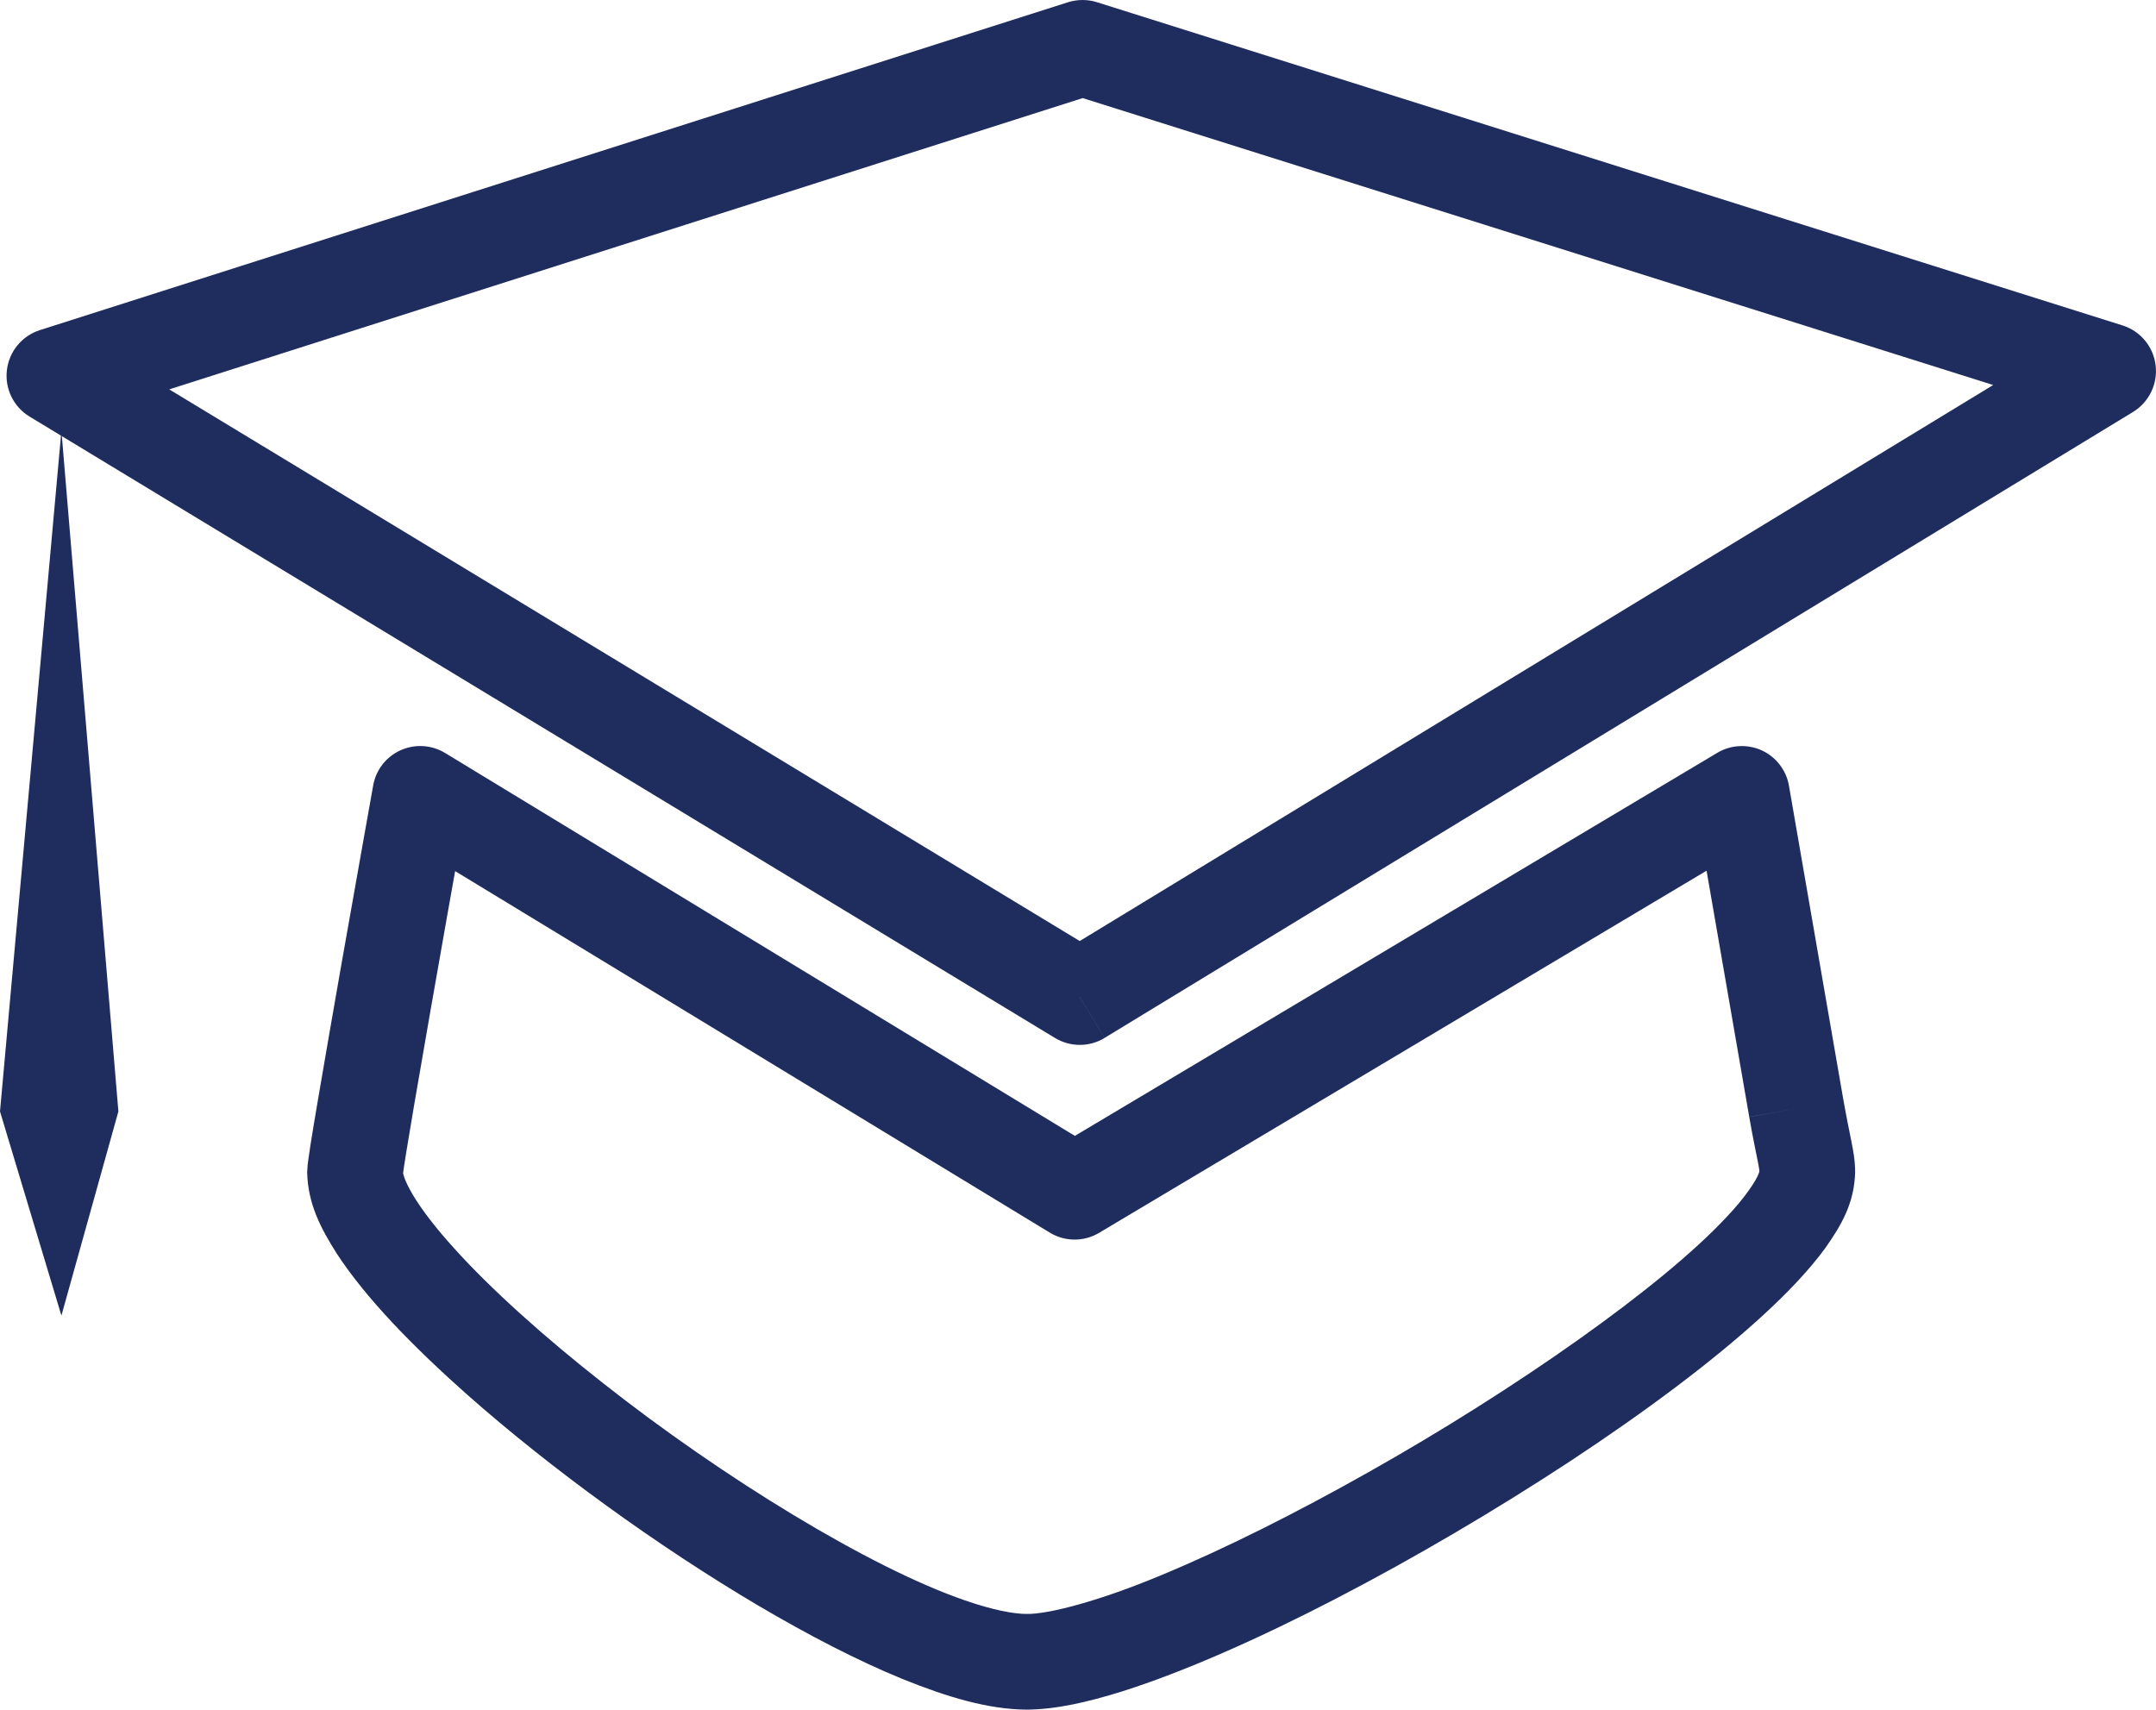
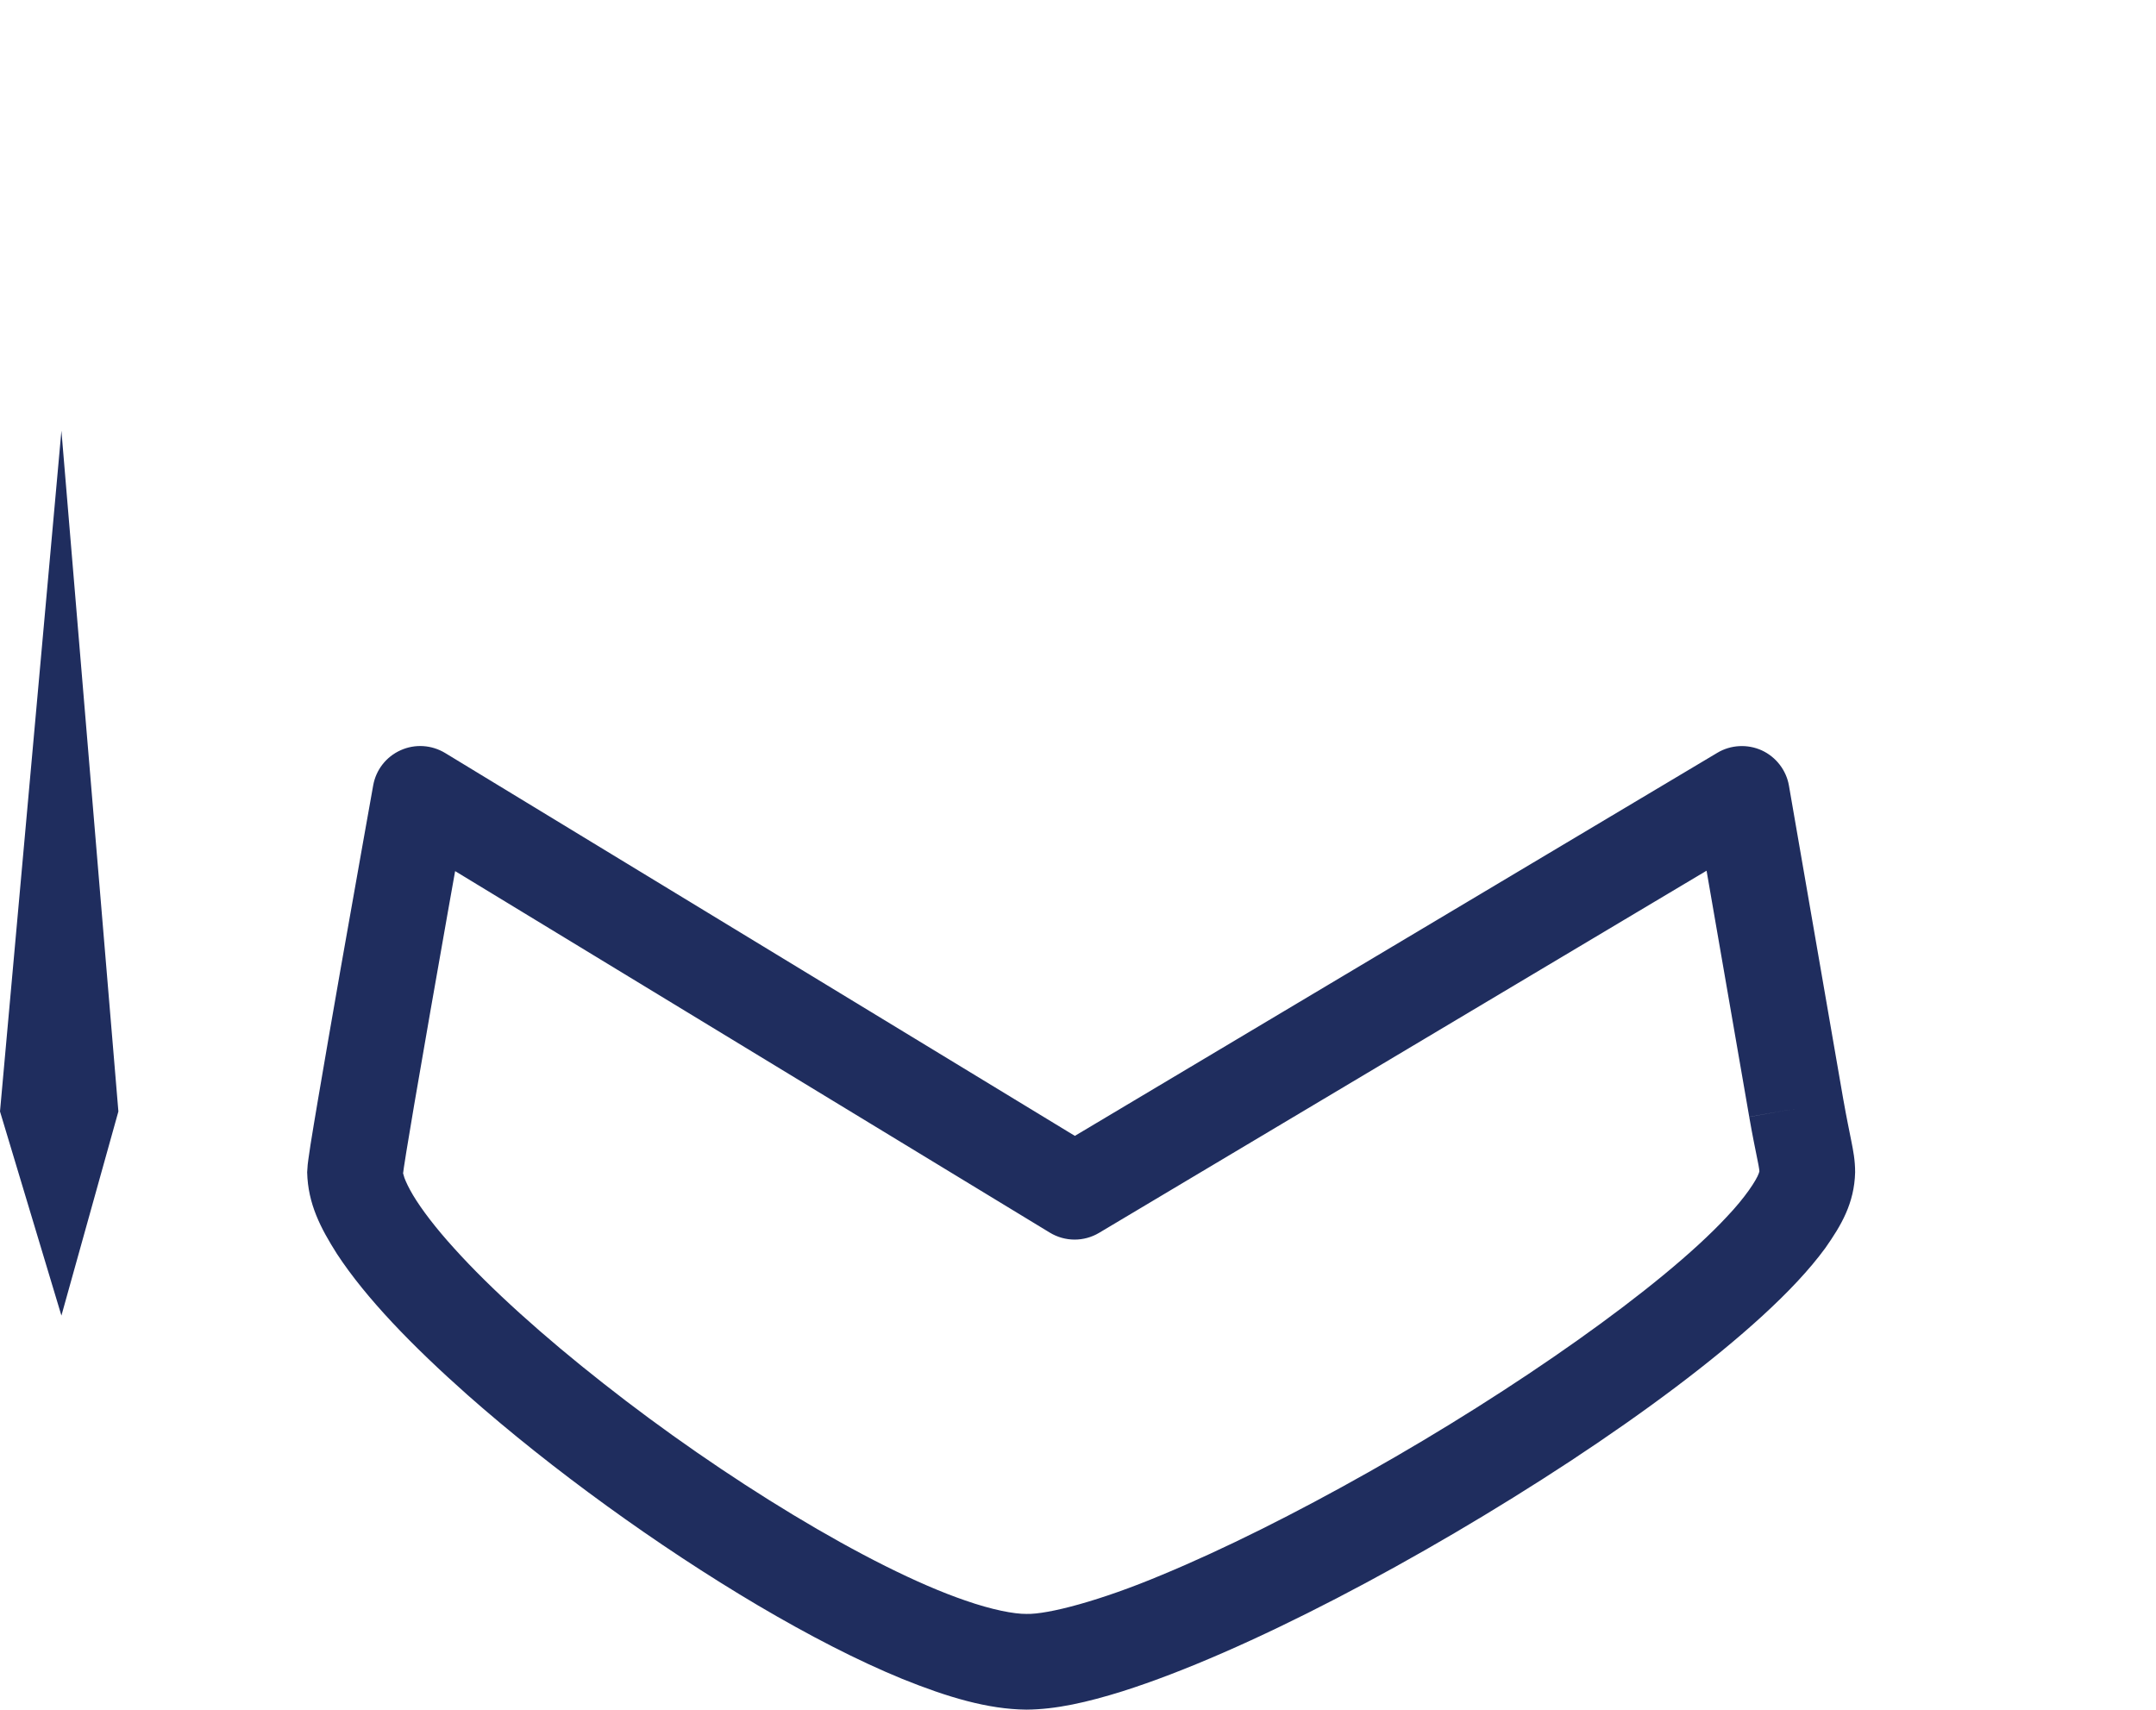
<svg xmlns="http://www.w3.org/2000/svg" id="Layer_2" viewBox="0 0 28.154 22.327">
  <g id="Layer_1-2">
    <path d="M23.458,14.478l.615-.106-.712-4.111c-.034-.201-.168-.375-.354-.461-.186-.085-.406-.074-.581.031l-8.39,5.003-8.223-5c-.177-.107-.394-.121-.582-.036-.189.085-.322.256-.358.46,0,0-.213,1.191-.427,2.405-.106.607-.213,1.22-.293,1.694-.04.237-.074.439-.098.591l-.028.19-.009.071-.007.1c.01.415.177.731.389,1.066.379.578.978,1.197,1.708,1.845,1.095.967,2.478,1.97,3.792,2.747.658.388,1.297.719,1.883.959.59.238,1.114.396,1.621.401.386-.003.791-.095,1.255-.24,1.605-.509,3.896-1.724,5.846-3.005.973-.641,1.853-1.296,2.513-1.901.331-.304.607-.594.819-.884.205-.293.378-.581.388-.988,0-.157-.025-.284-.051-.414-.026-.133-.059-.286-.101-.524l-.615.107-.616.108c.045.259.083.436.106.553.025.119.028.158.027.17h.107l-.106-.016v.016s.106,0,.106,0l-.106-.016-.009.03c-.03.088-.176.314-.419.569-.852.917-2.78,2.266-4.676,3.333-.949.536-1.896,1.01-2.701,1.343-.798.336-1.488.517-1.767.509-.161.002-.452-.054-.801-.176-1.24-.425-3.169-1.608-4.722-2.833-.779-.611-1.473-1.235-1.951-1.766-.24-.264-.424-.506-.536-.693-.056-.094-.093-.173-.113-.227l-.018-.061-.002-.012h-.481l.48.039v-.039s-.48,0-.48,0l.48.039-.037-.003.037.004h0s-.037-.004-.037-.004l.037.004c.006-.066.067-.445.148-.918.245-1.438.694-3.949.695-3.953l-.615-.11-.325.534,8.545,5.195c.198.121.446.122.645.003l7.932-4.729.557,3.214.616-.107h0Z" fill="#1f2d5e" />
-     <path d="M14.1,13.02l.324-.534L2.21,5.085,14.138,1.281l11.89,3.747-12.253,7.459.325.533.324-.534-.324.534.325.534,13.429-8.174c.209-.128.325-.366.295-.61-.029-.243-.199-.447-.432-.52L14.325.029c-.122-.039-.256-.038-.378,0L.521,4.311c-.234.075-.402.279-.431.522-.029.243.087.481.297.608l13.389,8.114c.2.121.45.121.649,0l-.325-.534h0Z" fill="#1f2d5e" />
    <polygon points=".802 5.625 0 14.515 .802 17.181 1.546 14.515 .802 5.625 .802 5.625" fill="#1f2d5e" />
  </g>
</svg>